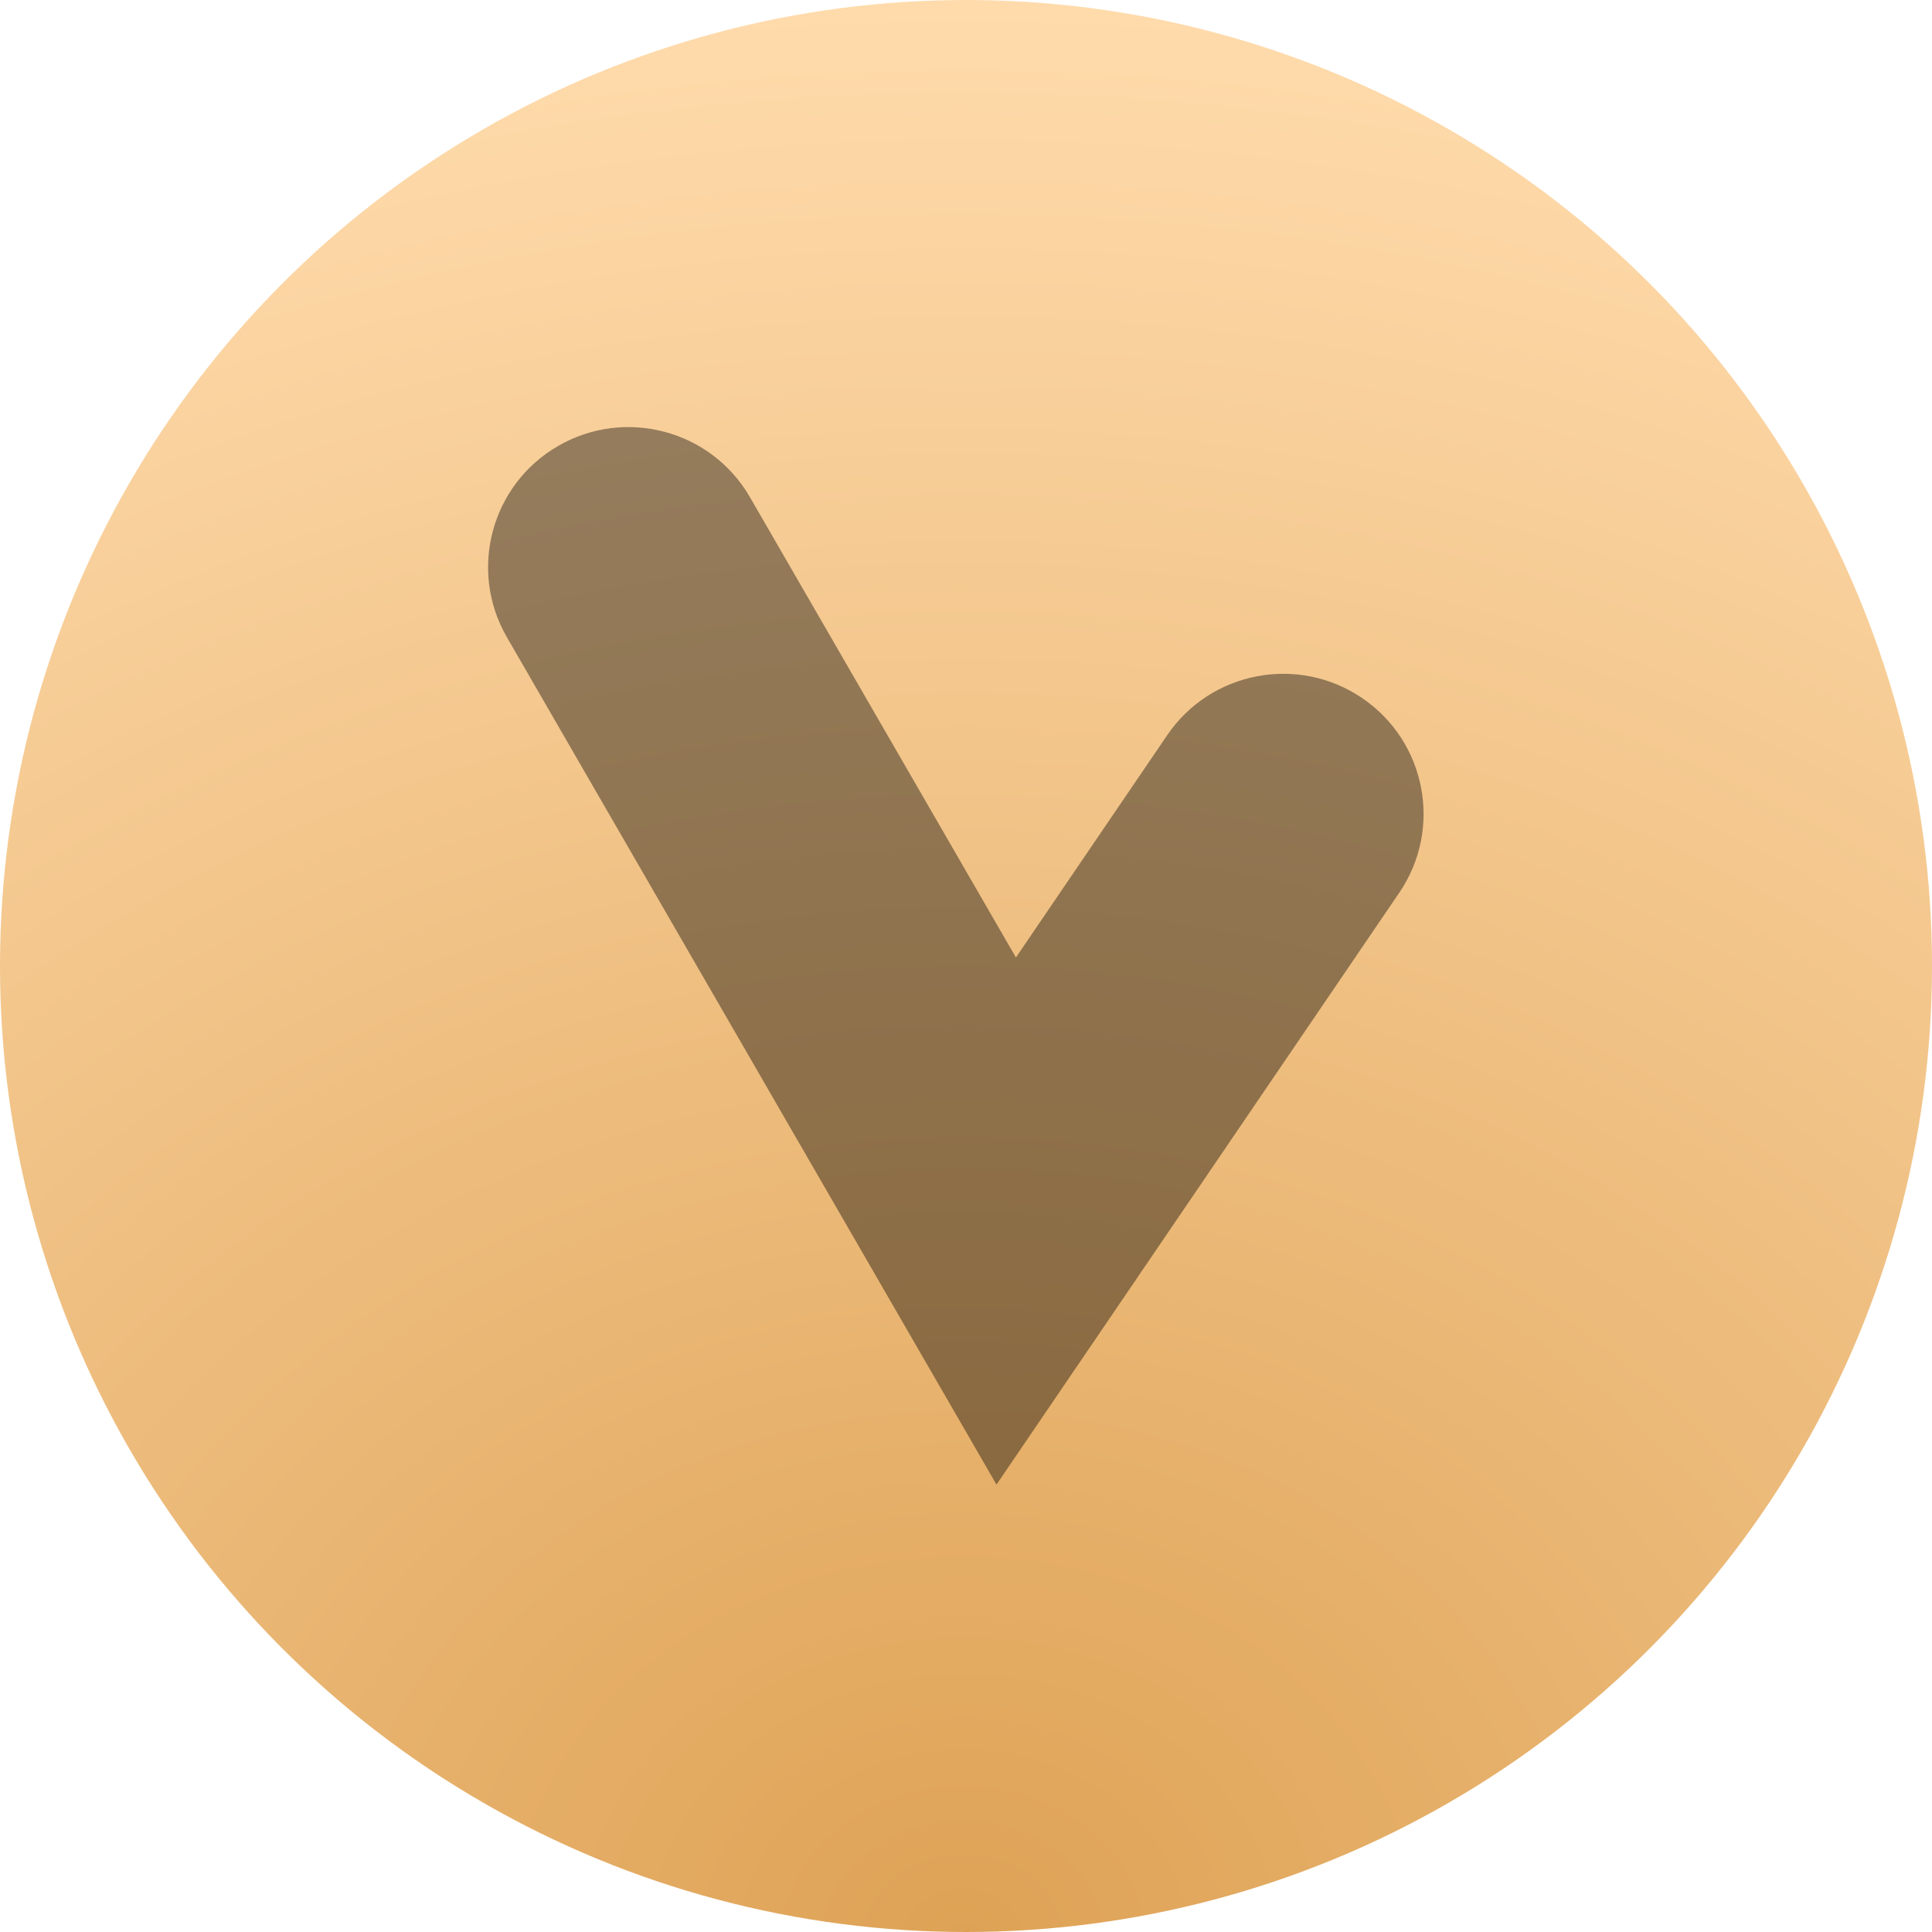
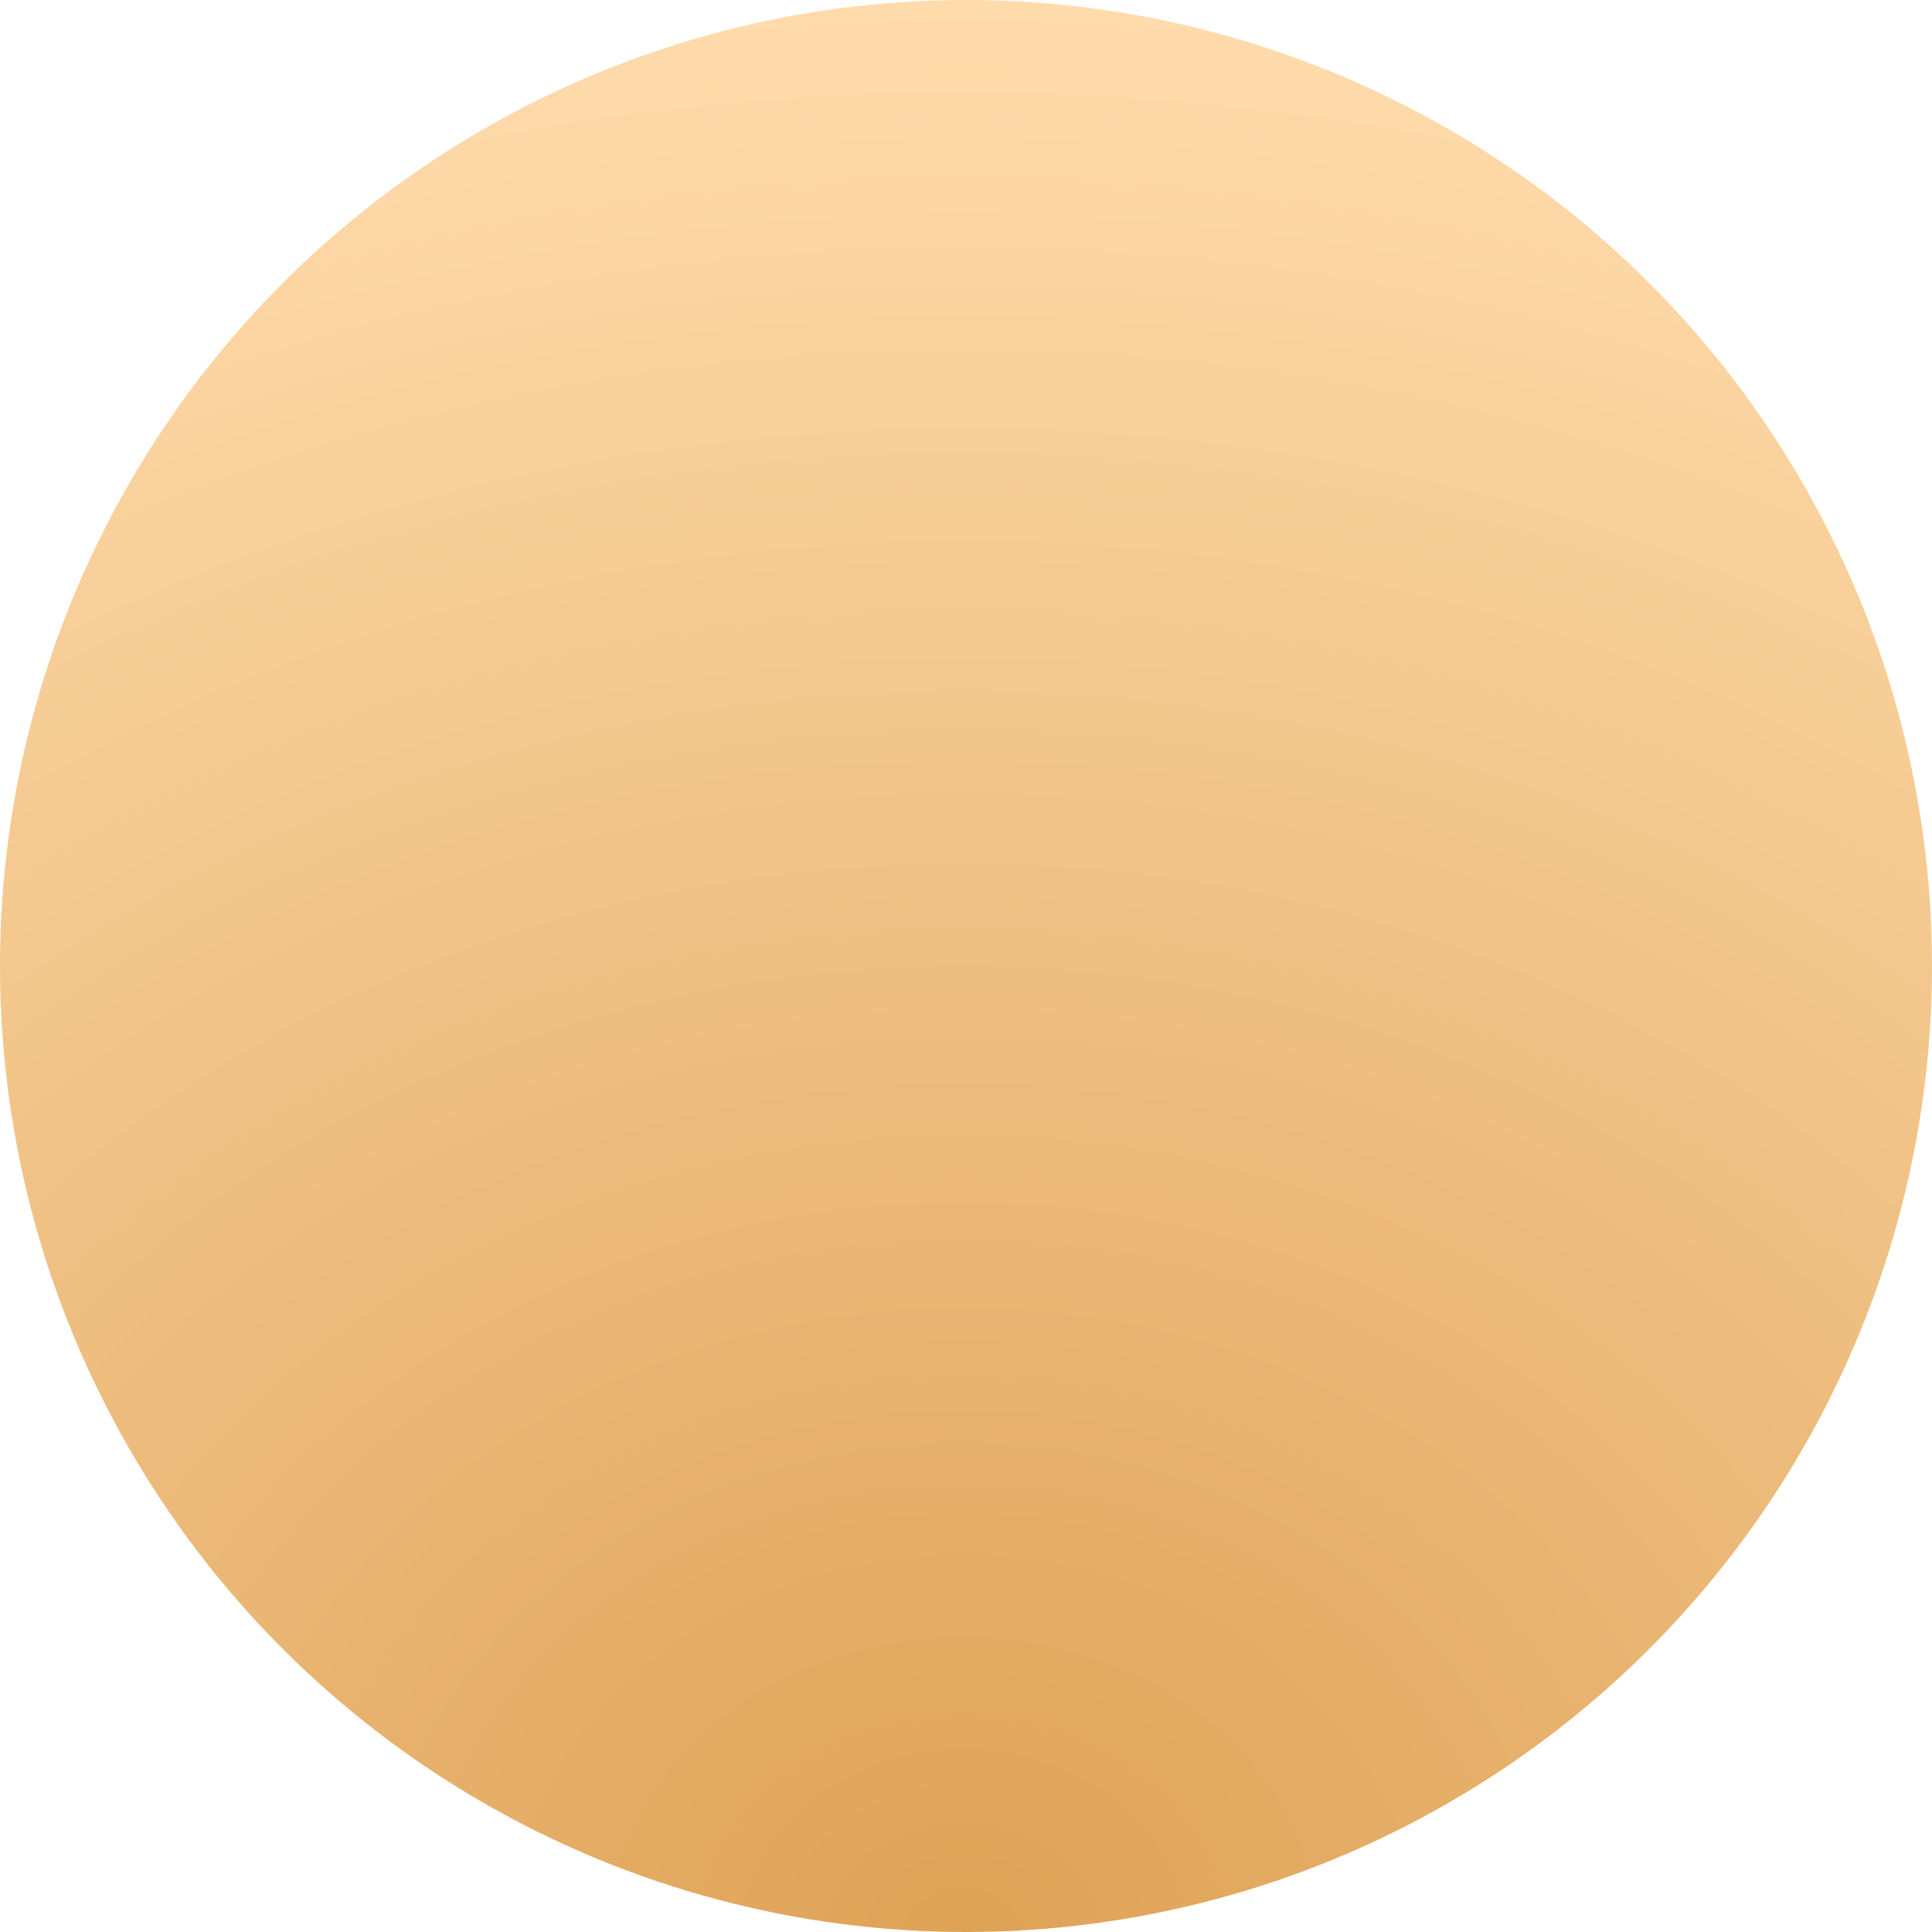
<svg xmlns="http://www.w3.org/2000/svg" width="95" height="95" viewBox="0 0 95 95" fill="none">
  <circle cx="47.5" cy="47.5" r="47.5" fill="url(#paint0_radial)" />
-   <path fill-rule="evenodd" clip-rule="evenodd" d="M27.453 21.923C30.754 20.022 34.973 21.152 36.877 24.448L49.955 47.081L57.393 36.151C59.534 33.003 63.825 32.186 66.977 34.324C70.129 36.462 70.948 40.747 68.806 43.894L48.999 73L24.924 31.333C23.02 28.037 24.152 23.824 27.453 21.923Z" fill="black" fill-opacity="0.4" />
  <defs>
    <radialGradient id="paint0_radial" cx="0" cy="0" r="1" gradientUnits="userSpaceOnUse" gradientTransform="translate(47.358 95) rotate(-90) scale(95 115.18)">
      <stop stop-color="#DEA255" />
      <stop offset="1" stop-color="#FFDBAC" />
    </radialGradient>
  </defs>
</svg>